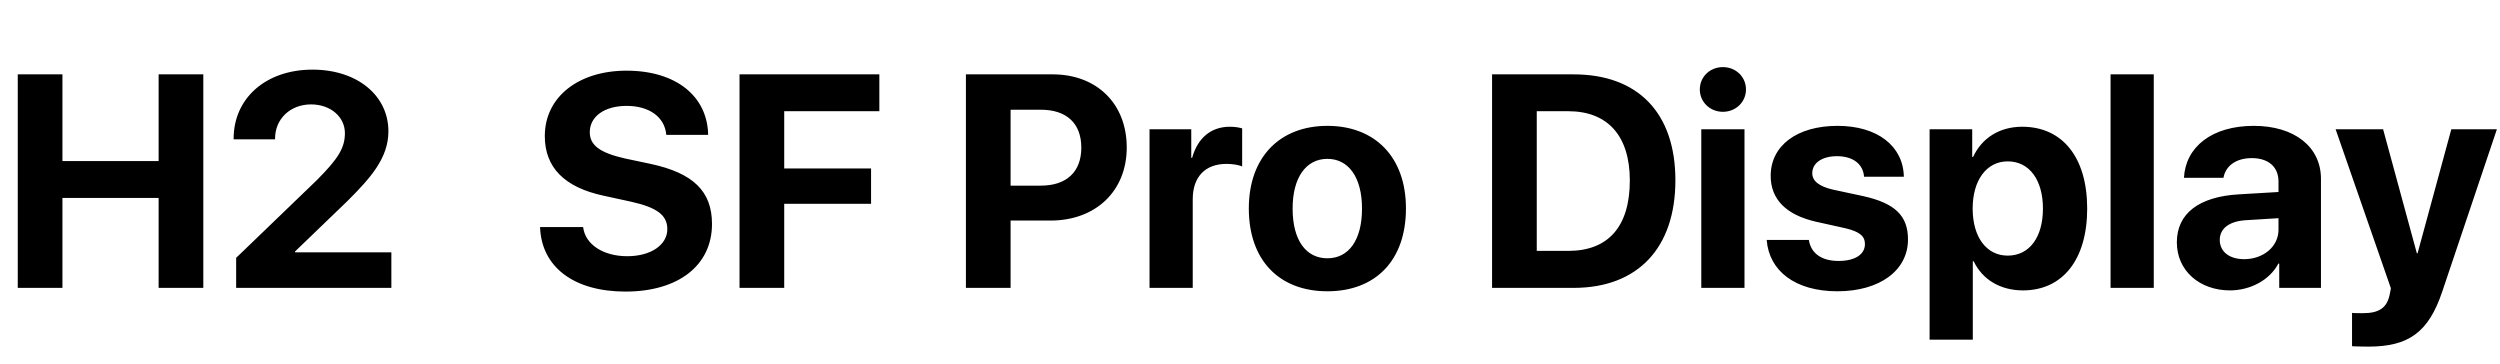
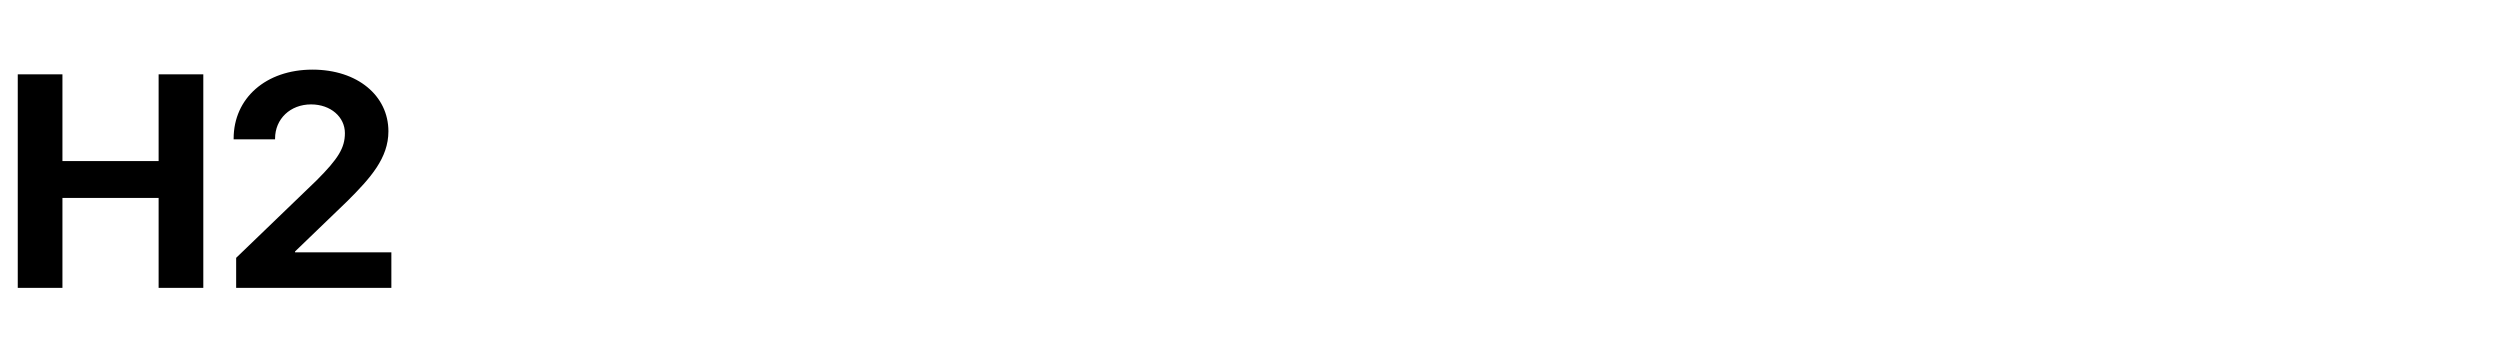
<svg xmlns="http://www.w3.org/2000/svg" width="330" height="48" viewBox="0 0 330 48" fill="none">
-   <path d="M26.836 38H20.938V26.125H8.242V38H2.344V9.816H8.242V21.262H20.938V9.816H26.836V38ZM30.84 18.293C30.84 12.961 35.098 9.191 41.25 9.191C47.188 9.191 51.27 12.629 51.27 17.336C51.27 20.852 48.926 23.488 45.82 26.574L38.945 33.195V33.312H51.66V38H31.172V34.035L41.797 23.801C44.648 20.949 45.527 19.523 45.527 17.57C45.527 15.461 43.672 13.781 41.055 13.781C38.32 13.781 36.309 15.695 36.309 18.293V18.391H30.84V18.293Z" fill="black" />
-   <path d="M71.289 29.973H76.973C77.246 32.297 79.668 33.82 82.793 33.82C85.938 33.82 88.086 32.316 88.086 30.246C88.086 28.41 86.738 27.395 83.34 26.633L79.668 25.832C74.473 24.719 71.914 22.082 71.914 17.961C71.914 12.766 76.406 9.328 82.695 9.328C89.258 9.328 93.379 12.707 93.477 17.805H87.949C87.754 15.422 85.664 13.977 82.715 13.977C79.805 13.977 77.852 15.363 77.852 17.453C77.852 19.191 79.219 20.168 82.461 20.91L85.879 21.633C91.523 22.844 93.984 25.266 93.984 29.562C93.984 35.031 89.551 38.488 82.559 38.488C75.781 38.488 71.465 35.266 71.289 29.973ZM103.516 38H97.617V9.816H116.074V14.68H103.516V22.238H114.98V26.906H103.516V38ZM127.5 9.816H138.965C144.746 9.816 148.73 13.664 148.73 19.465C148.73 25.246 144.609 29.113 138.672 29.113H133.398V38H127.5V9.816ZM133.398 14.484V24.504H137.383C140.762 24.504 142.734 22.707 142.734 19.484C142.734 16.281 140.781 14.484 137.402 14.484H133.398ZM151.738 38V17.062H157.246V20.832H157.363C158.105 18.176 159.883 16.73 162.344 16.73C163.008 16.73 163.574 16.828 163.965 16.945V21.965C163.496 21.77 162.715 21.633 161.895 21.633C159.082 21.633 157.441 23.352 157.441 26.301V38H151.738ZM175.215 38.449C168.887 38.449 164.844 34.387 164.844 27.512C164.844 20.734 168.945 16.613 175.215 16.613C181.484 16.613 185.586 20.715 185.586 27.512C185.586 34.406 181.543 38.449 175.215 38.449ZM175.215 34.094C178.008 34.094 179.785 31.73 179.785 27.531C179.785 23.371 177.988 20.969 175.215 20.969C172.441 20.969 170.625 23.371 170.625 27.531C170.625 31.73 172.402 34.094 175.215 34.094ZM196.953 9.816H207.715C216.172 9.816 221.152 14.855 221.152 23.801C221.152 32.746 216.172 38 207.715 38H196.953V9.816ZM202.852 14.68V33.117H207.012C212.285 33.117 215.137 29.914 215.137 23.82C215.137 17.922 212.207 14.68 207.012 14.68H202.852ZM224.57 38V17.062H230.273V38H224.57ZM227.422 14.758C225.703 14.758 224.375 13.449 224.375 11.809C224.375 10.148 225.703 8.859 227.422 8.859C229.141 8.859 230.469 10.148 230.469 11.809C230.469 13.449 229.141 14.758 227.422 14.758ZM233.73 23.215C233.73 19.23 237.188 16.613 242.559 16.613C247.812 16.613 251.23 19.27 251.309 23.332H246.055C245.938 21.652 244.59 20.617 242.48 20.617C240.508 20.617 239.219 21.516 239.219 22.863C239.219 23.898 240.117 24.602 241.953 25.031L245.957 25.891C250.156 26.828 251.855 28.488 251.855 31.613C251.855 35.734 248.066 38.449 242.539 38.449C236.953 38.449 233.516 35.754 233.203 31.672H238.77C239.043 33.43 240.43 34.445 242.695 34.445C244.863 34.445 246.172 33.586 246.172 32.219C246.172 31.164 245.469 30.578 243.594 30.129L239.727 29.27C235.762 28.371 233.73 26.301 233.73 23.215ZM266.934 16.73C272.246 16.73 275.508 20.773 275.508 27.531C275.508 34.27 272.266 38.332 267.031 38.332C263.984 38.332 261.641 36.848 260.527 34.484H260.41V44.836H254.707V17.062H260.332V20.715H260.449C261.582 18.254 263.906 16.73 266.934 16.73ZM265.02 33.742C267.871 33.742 269.668 31.34 269.668 27.531C269.668 23.742 267.871 21.301 265.02 21.301C262.227 21.301 260.391 23.781 260.391 27.531C260.391 31.32 262.227 33.742 265.02 33.742ZM278.594 38V9.816H284.297V38H278.594ZM296.23 34.211C298.711 34.211 300.762 32.59 300.762 30.324V28.801L296.348 29.074C294.219 29.23 293.008 30.188 293.008 31.672C293.008 33.234 294.297 34.211 296.23 34.211ZM294.355 38.332C290.371 38.332 287.344 35.754 287.344 31.984C287.344 28.176 290.273 25.969 295.488 25.656L300.762 25.344V23.957C300.762 22.004 299.395 20.871 297.246 20.871C295.117 20.871 293.77 21.926 293.496 23.469H288.281C288.496 19.406 291.953 16.613 297.5 16.613C302.871 16.613 306.367 19.387 306.367 23.605V38H300.859V34.797H300.742C299.57 37.023 296.973 38.332 294.355 38.332ZM312.617 45.754C312.422 45.754 310.645 45.734 310.469 45.695V41.301C310.645 41.34 311.68 41.34 311.895 41.34C313.984 41.34 315.02 40.676 315.41 39.016C315.41 38.938 315.625 38.098 315.586 38.02L308.301 17.062H314.57L319.023 33.43H319.121L323.574 17.062H329.59L322.383 38.469C320.586 43.84 317.969 45.754 312.617 45.754Z" fill="black" />
+   <path d="M26.836 38H20.938V26.125H8.242V38H2.344V9.816H8.242V21.262H20.938V9.816H26.836V38M30.84 18.293C30.84 12.961 35.098 9.191 41.25 9.191C47.188 9.191 51.27 12.629 51.27 17.336C51.27 20.852 48.926 23.488 45.82 26.574L38.945 33.195V33.312H51.66V38H31.172V34.035L41.797 23.801C44.648 20.949 45.527 19.523 45.527 17.57C45.527 15.461 43.672 13.781 41.055 13.781C38.32 13.781 36.309 15.695 36.309 18.293V18.391H30.84V18.293Z" fill="black" />
</svg>